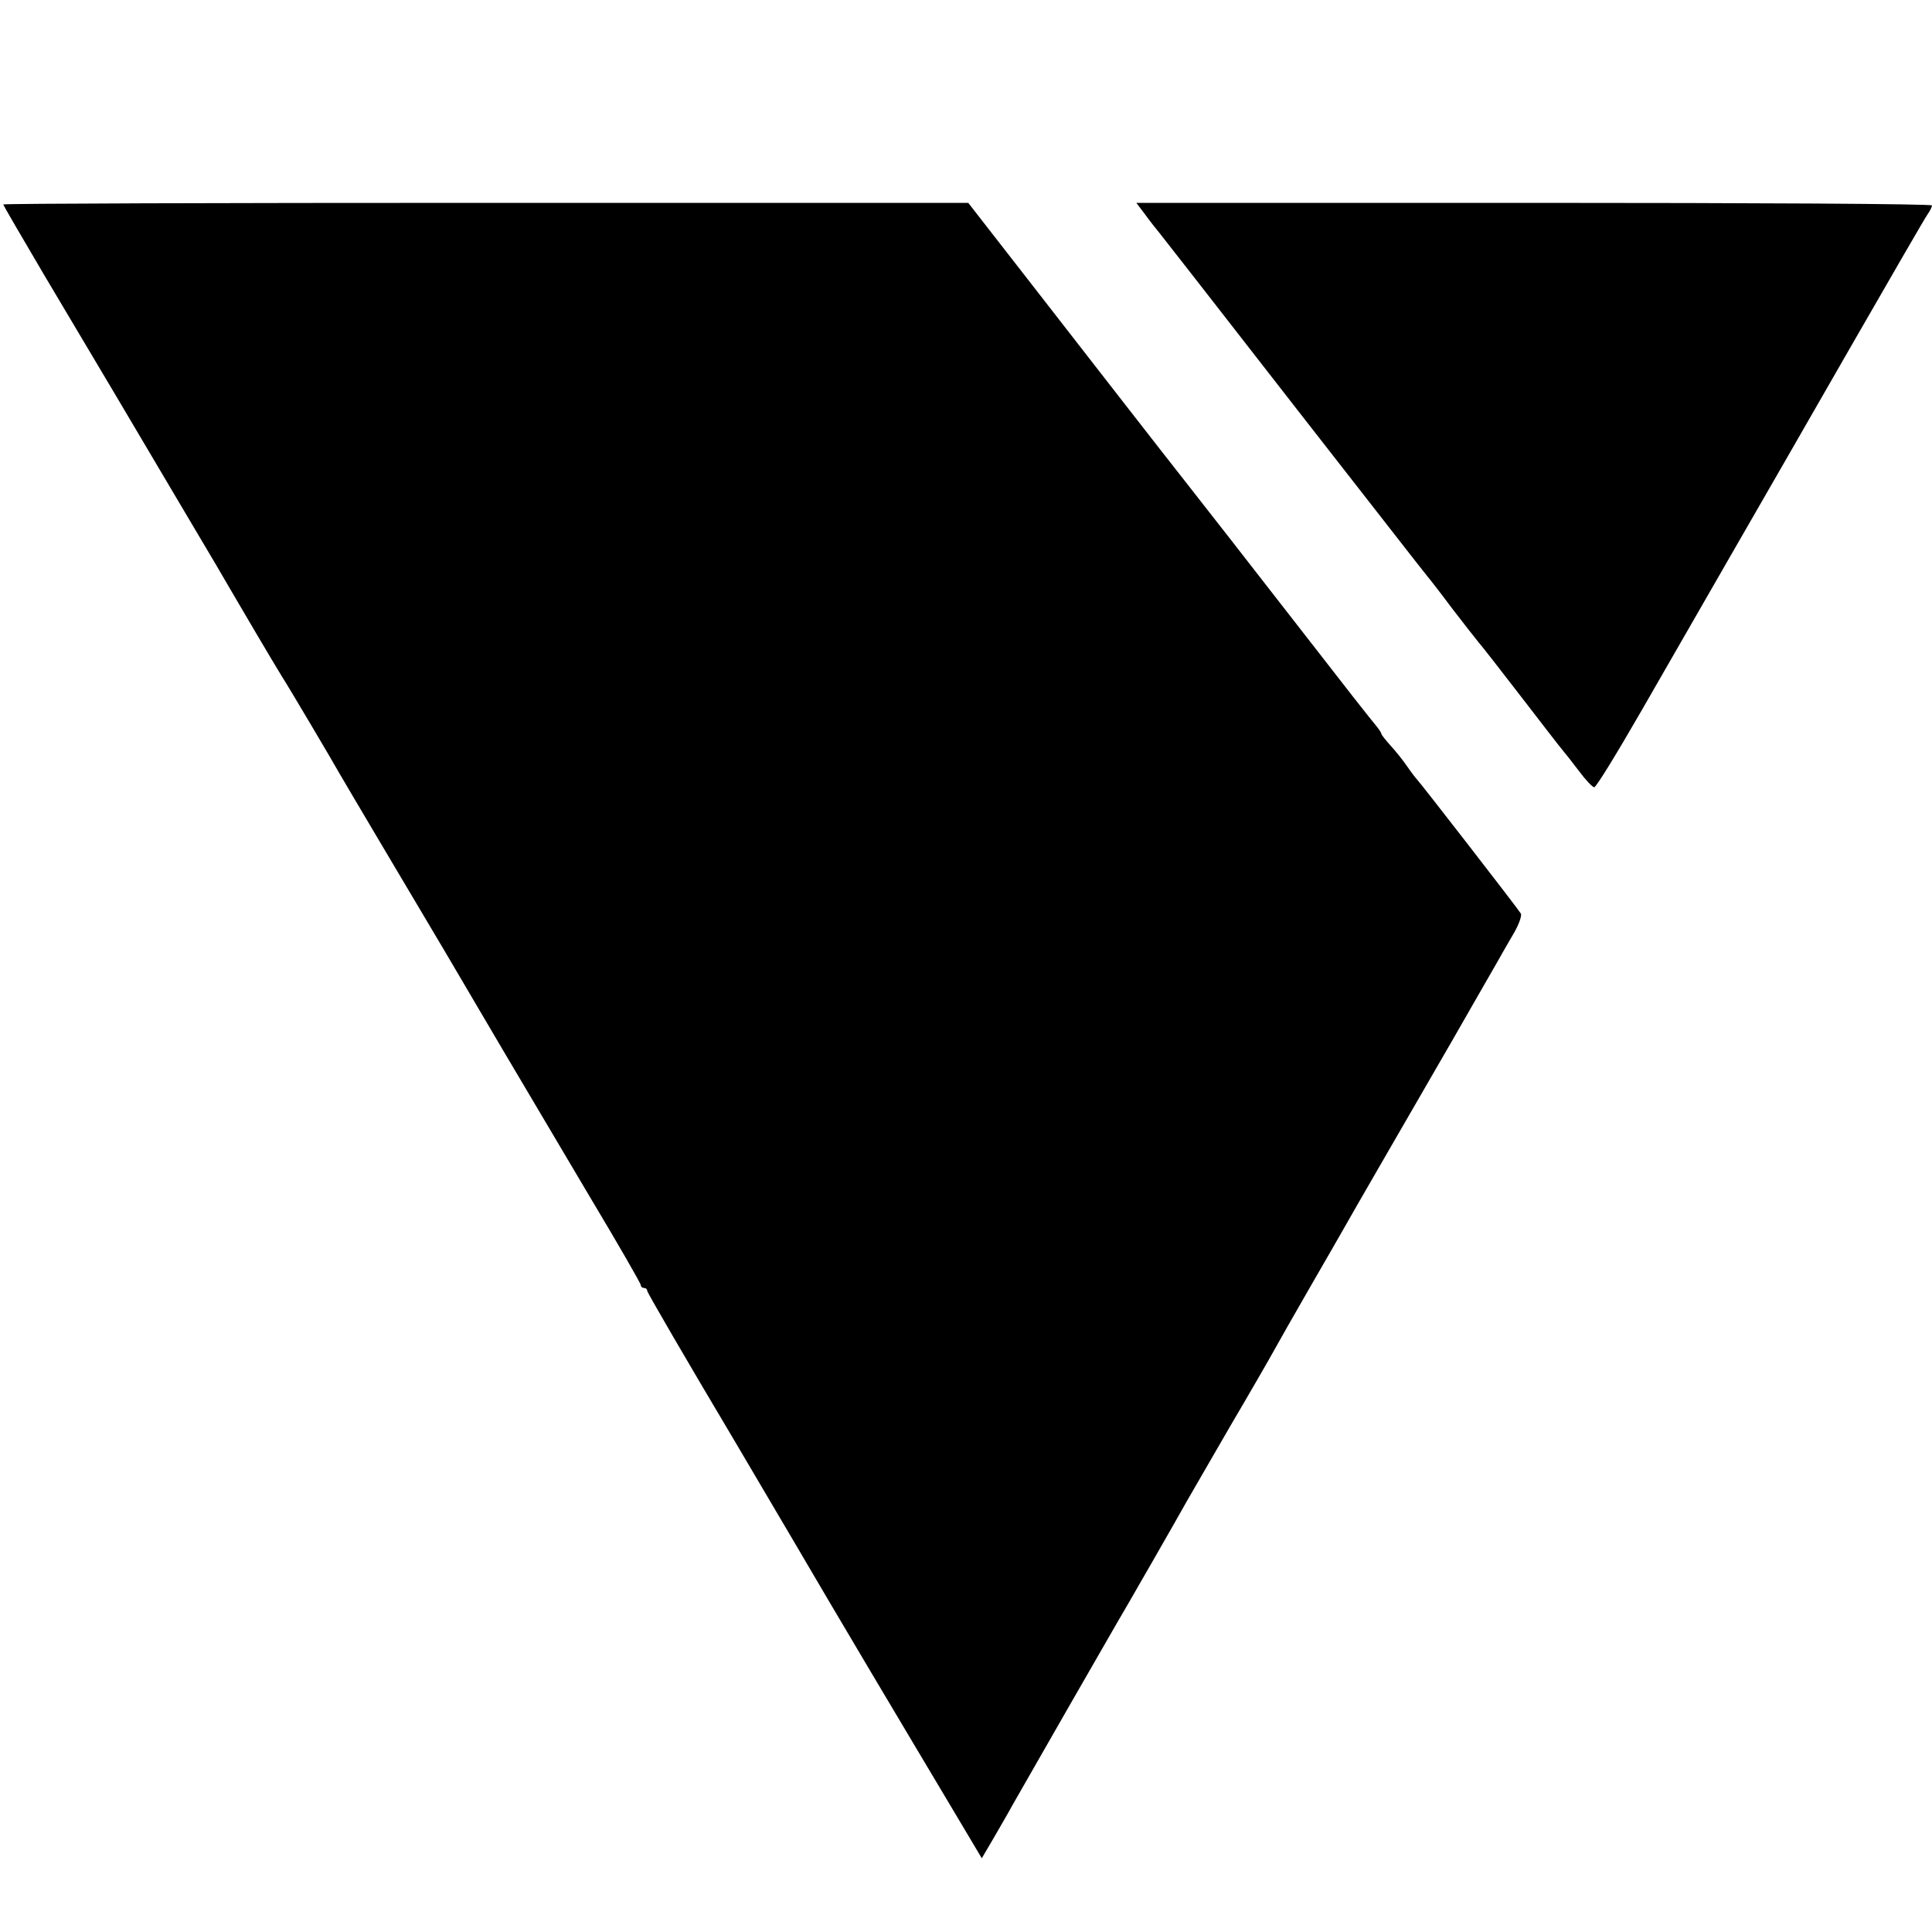
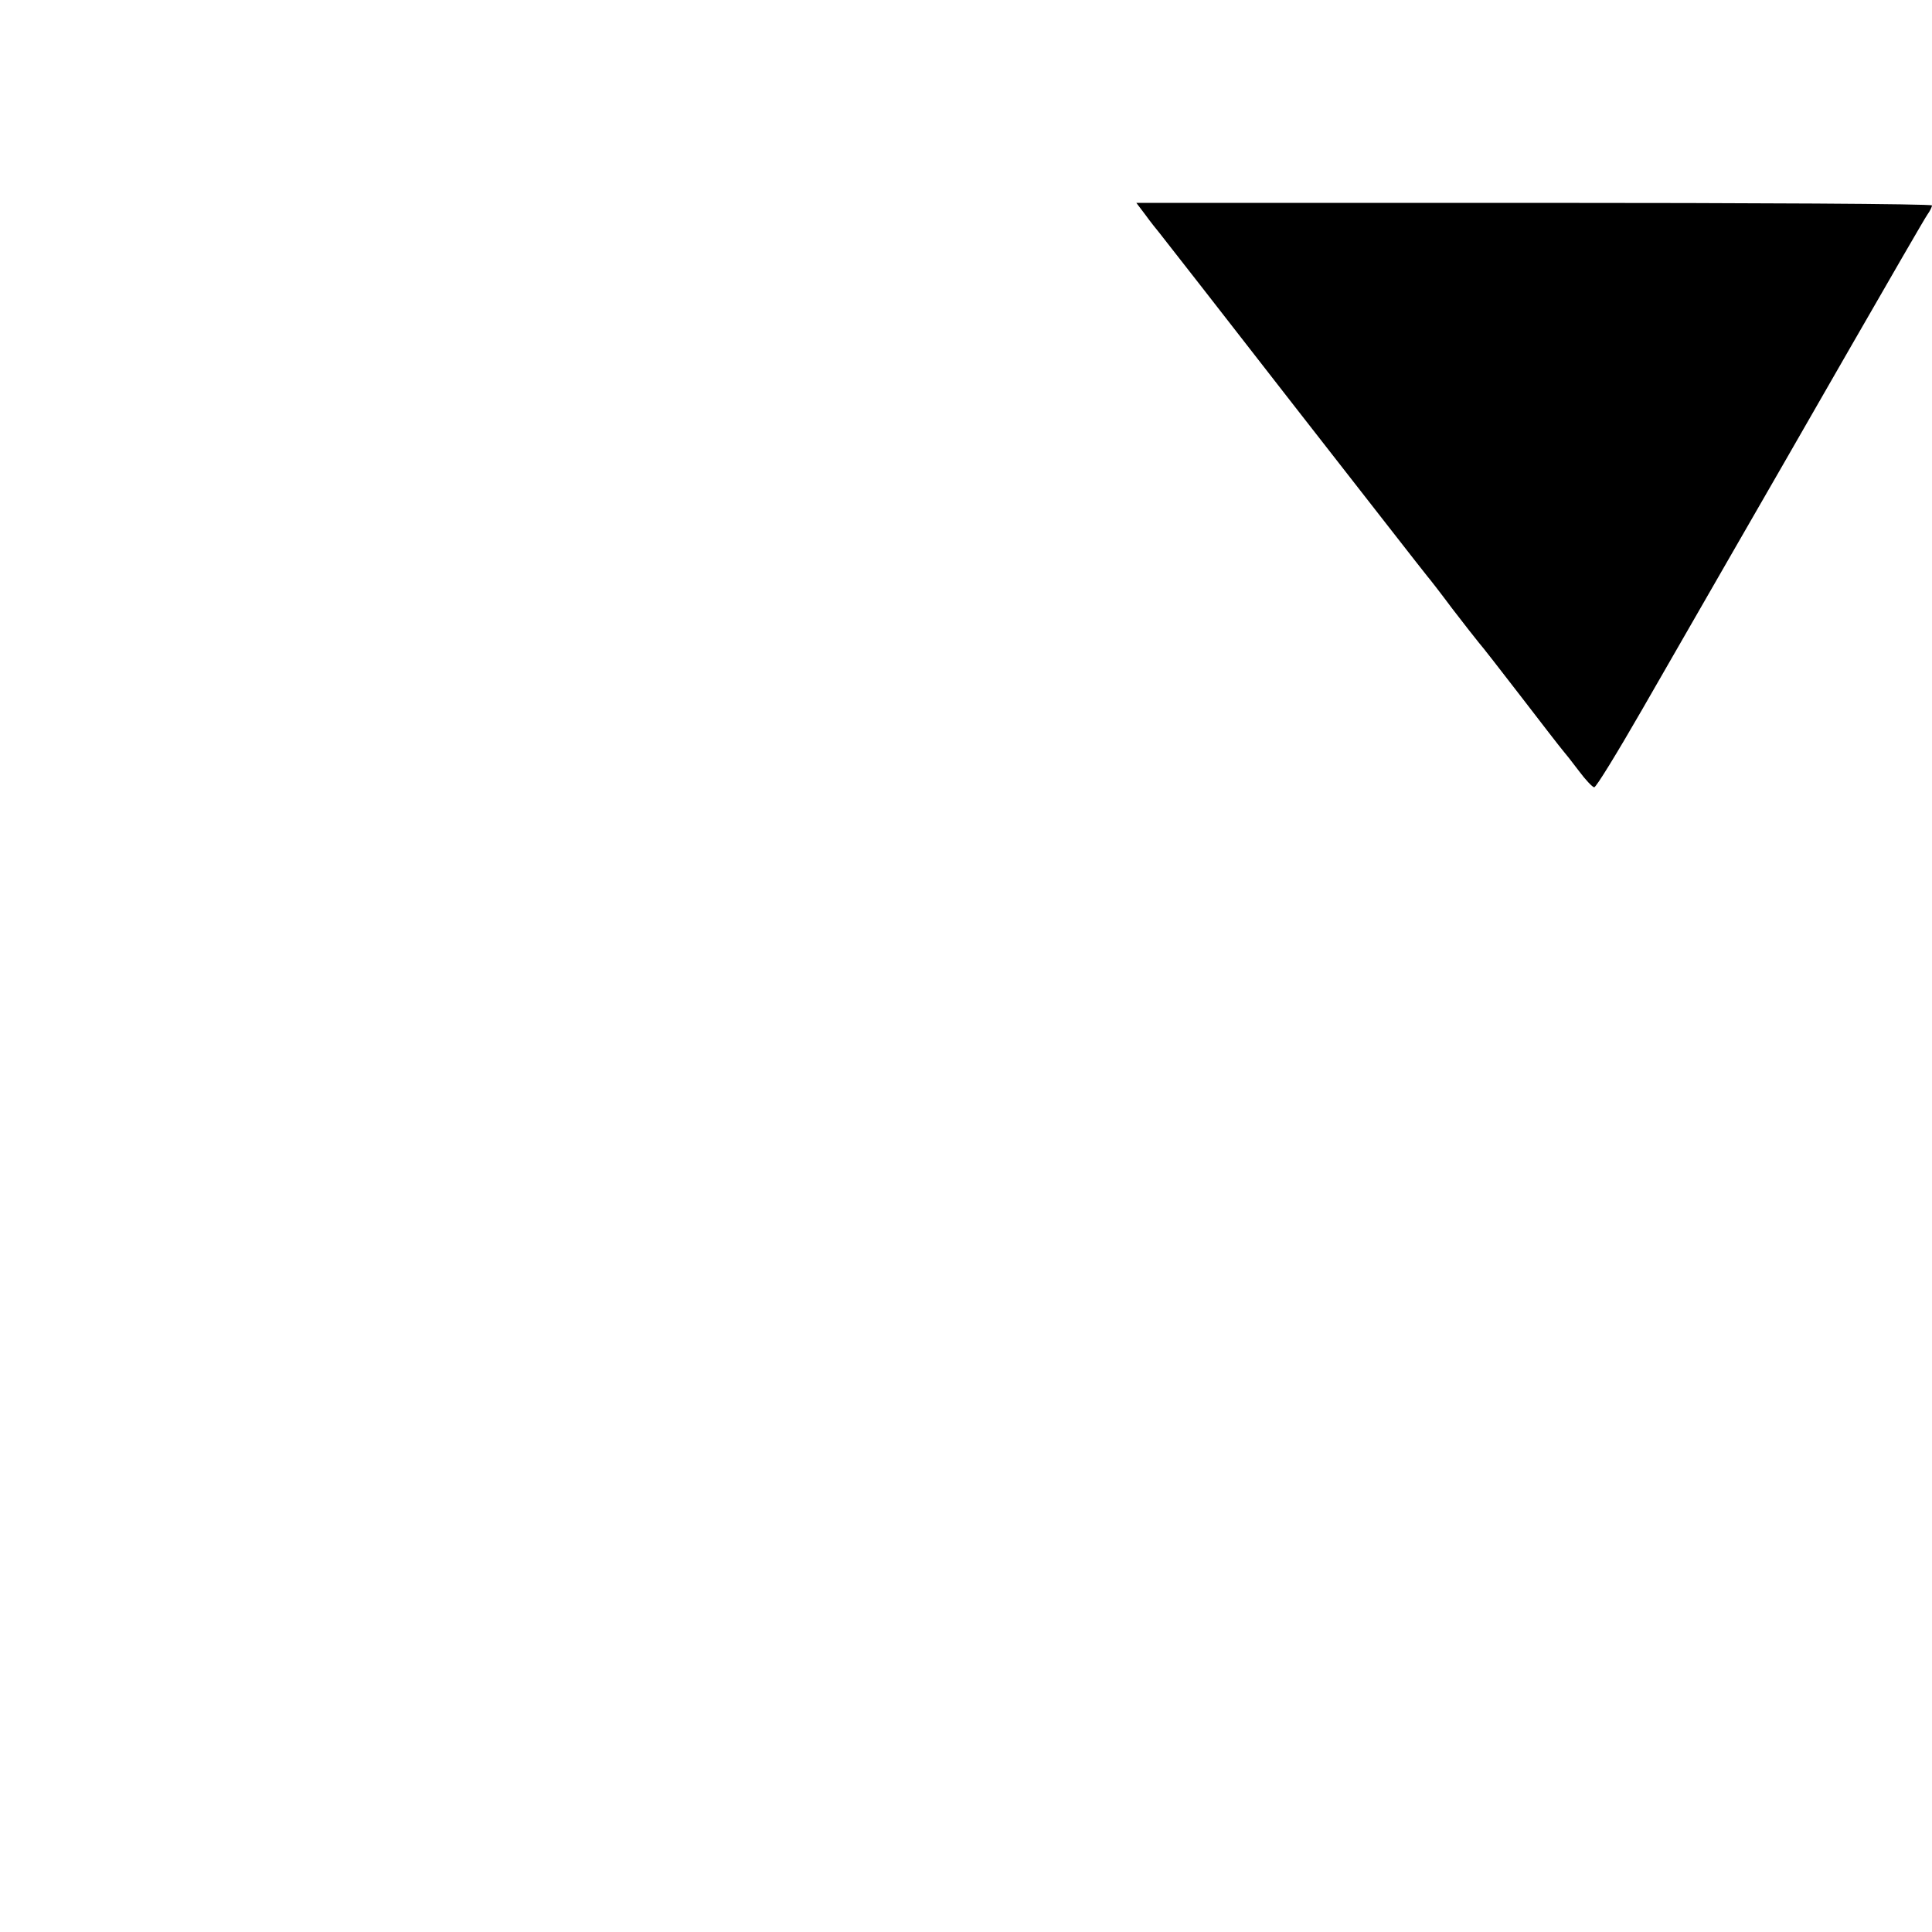
<svg xmlns="http://www.w3.org/2000/svg" version="1.0" width="600pt" height="600pt" viewBox="0 0 600 600" preserveAspectRatio="xMidYMid meet">
  <g transform="translate(0,600) scale(0.1,-0.1)" fill="#000000" stroke="none">
-     <path d="M10 5365 c0 -2 57 -100 126 -217 210 -353 245 -412 414 -698 90 -151 168 -284 174 -295 19 -33 128 -218 151 -255 22 -34 158 -264 181 -305 6 -11 62 -105 124 -210 172 -289 271 -457 290 -490 18 -31 108 -184 366 -619 85 -142 154 -262 154 -267 0 -5 5 -9 10 -9 6 0 10 -4 10 -9 0 -5 122 -215 272 -467 149 -253 276 -468 282 -479 6 -11 72 -121 145 -245 74 -124 180 -303 237 -398 l103 -173 37 63 c20 35 46 79 56 98 42 74 311 543 327 570 13 21 195 338 218 380 11 19 71 123 133 230 63 107 124 213 136 235 12 22 62 110 111 195 49 85 101 175 115 200 23 41 130 226 326 565 84 147 104 181 140 244 14 25 38 67 54 94 15 26 25 54 21 60 -8 14 -315 410 -323 417 -3 3 -17 21 -30 40 -13 19 -37 49 -52 65 -15 17 -28 33 -28 36 0 3 -8 15 -17 26 -10 11 -108 136 -218 278 -175 225 -312 401 -390 500 -32 40 -287 368 -493 633 l-165 212 -1498 0 c-825 0 -1499 -2 -1499 -5z" />
    <path d="M3557 5333 c15 -21 36 -47 45 -58 9 -11 197 -252 417 -535 221 -283 407 -522 414 -530 7 -8 42 -53 77 -100 36 -47 73 -94 82 -105 10 -11 69 -87 133 -170 63 -82 121 -157 128 -165 7 -8 30 -37 51 -65 20 -27 42 -50 47 -50 6 0 72 108 148 240 76 132 200 348 276 480 76 132 242 420 368 640 126 219 235 408 243 419 8 11 14 24 14 28 0 5 -556 8 -1236 8 l-1235 0 28 -37z" />
  </g>
</svg>